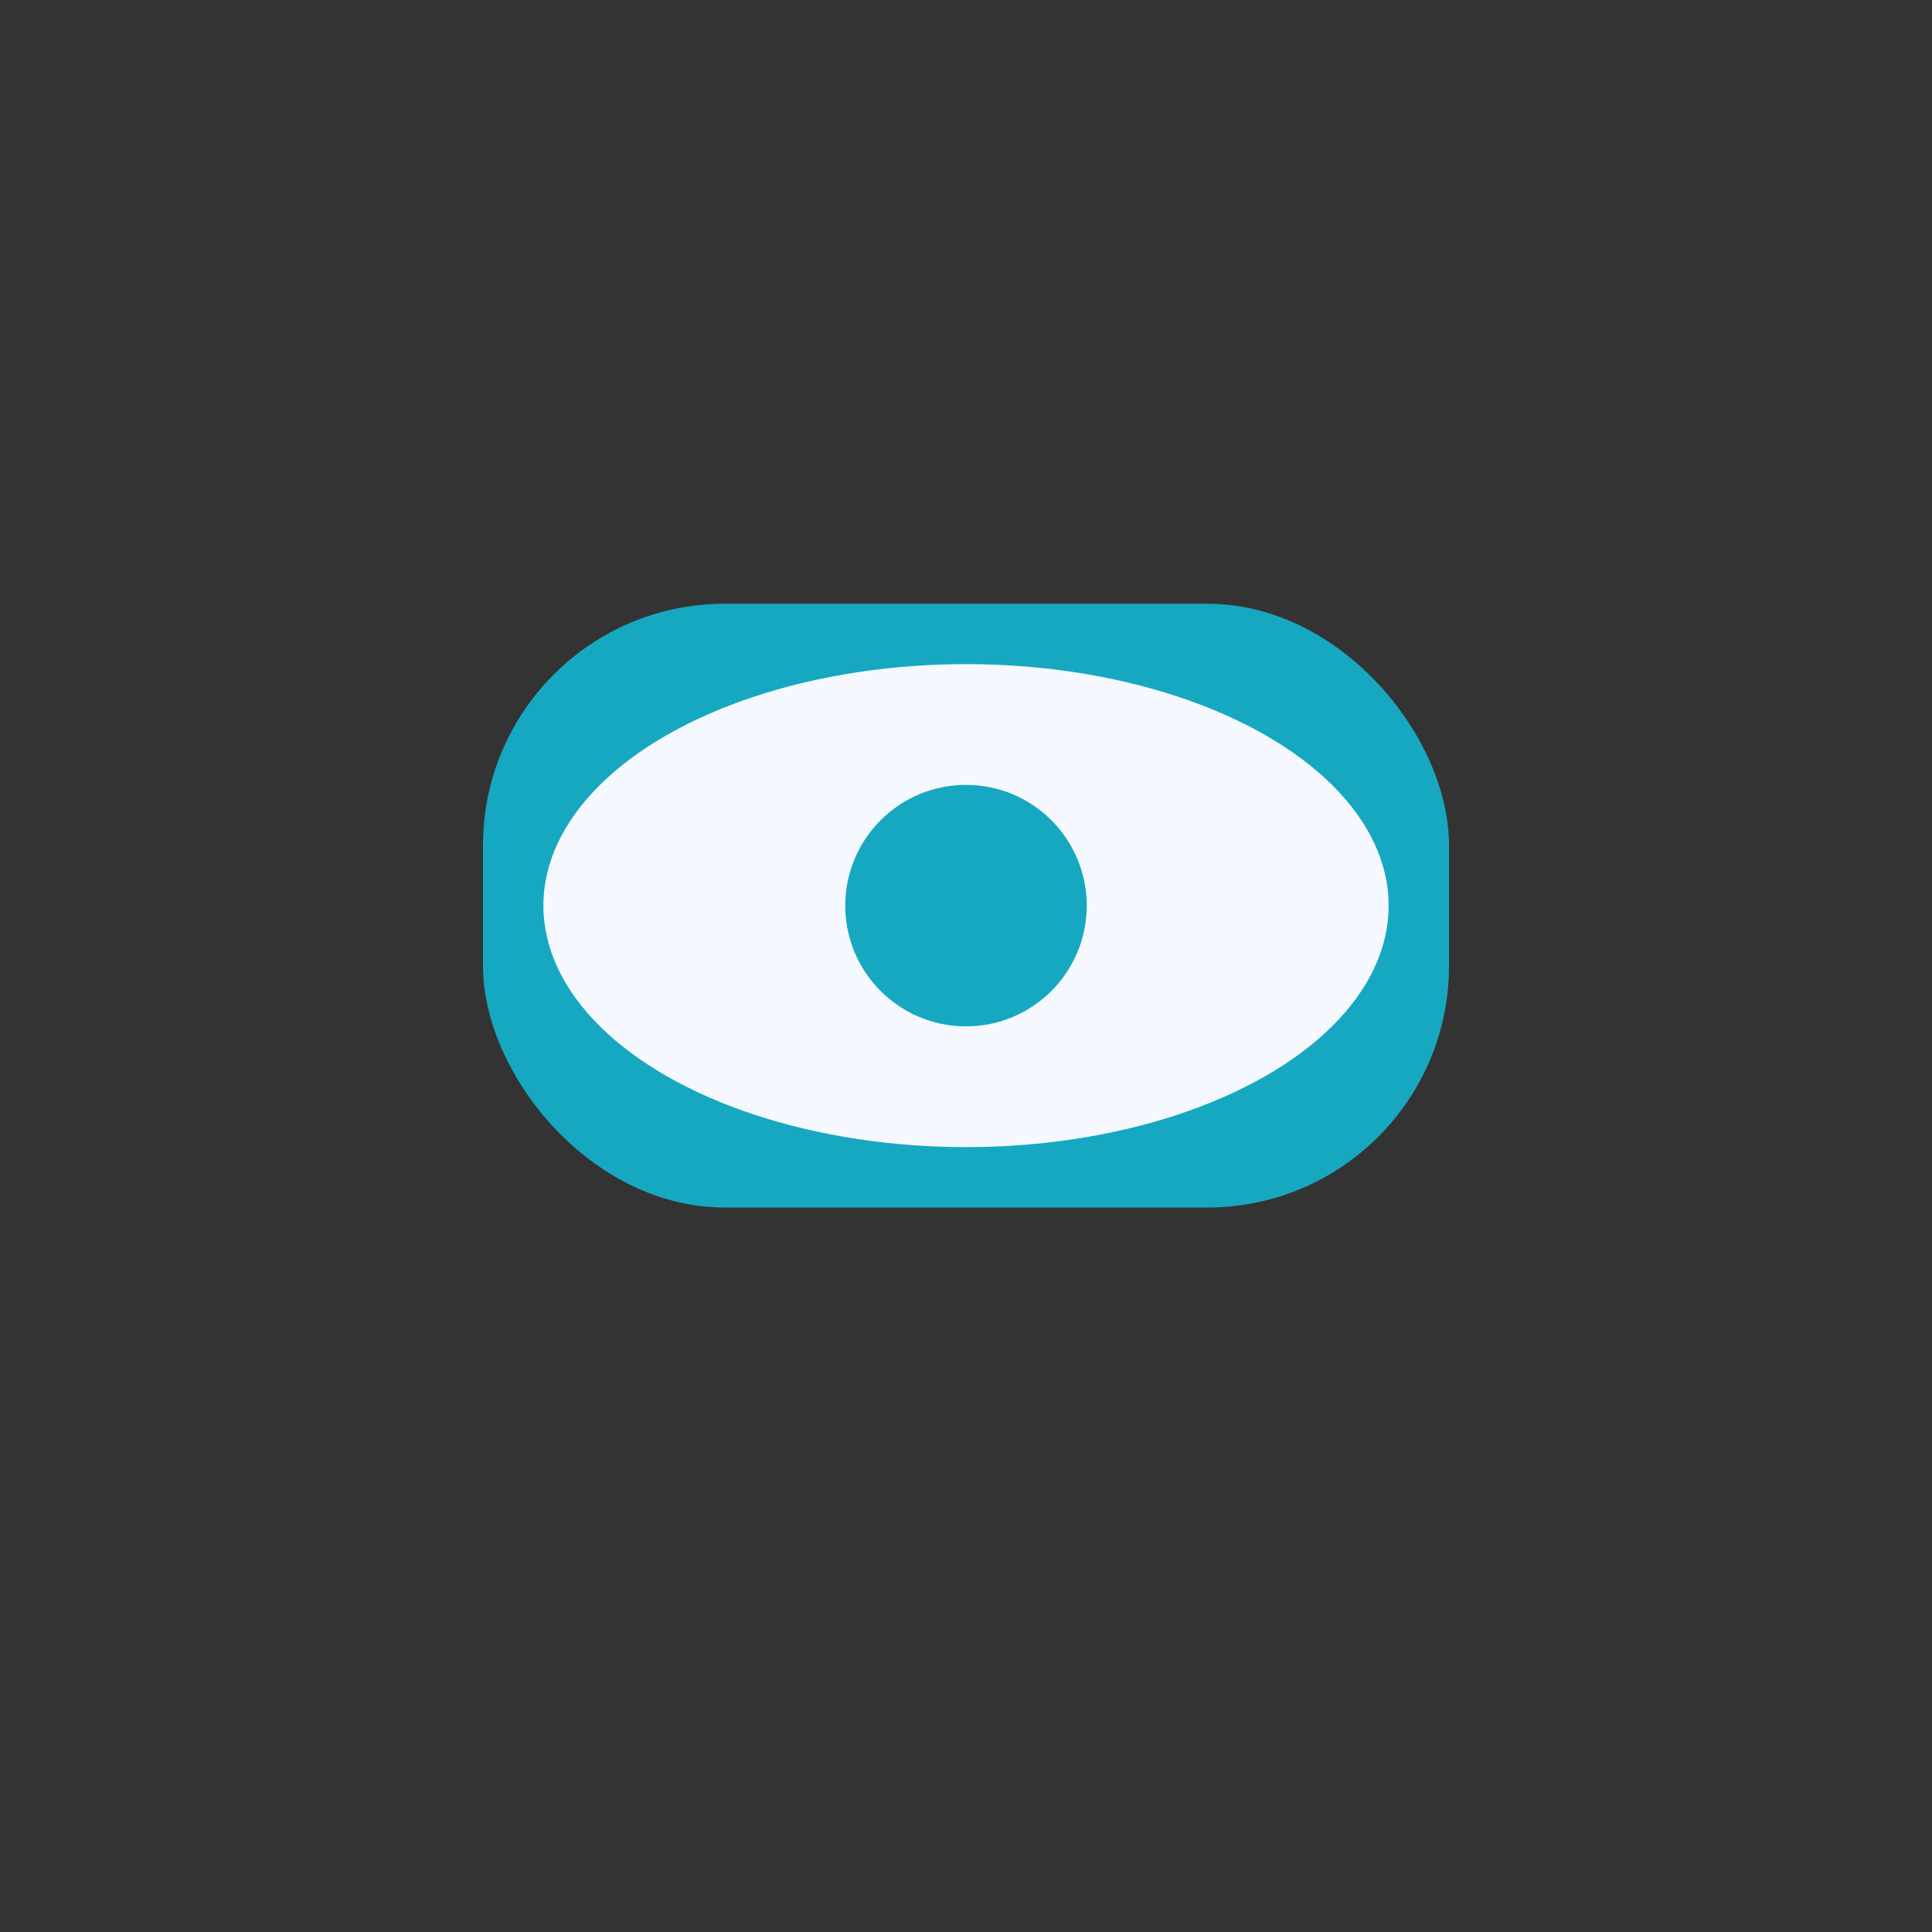
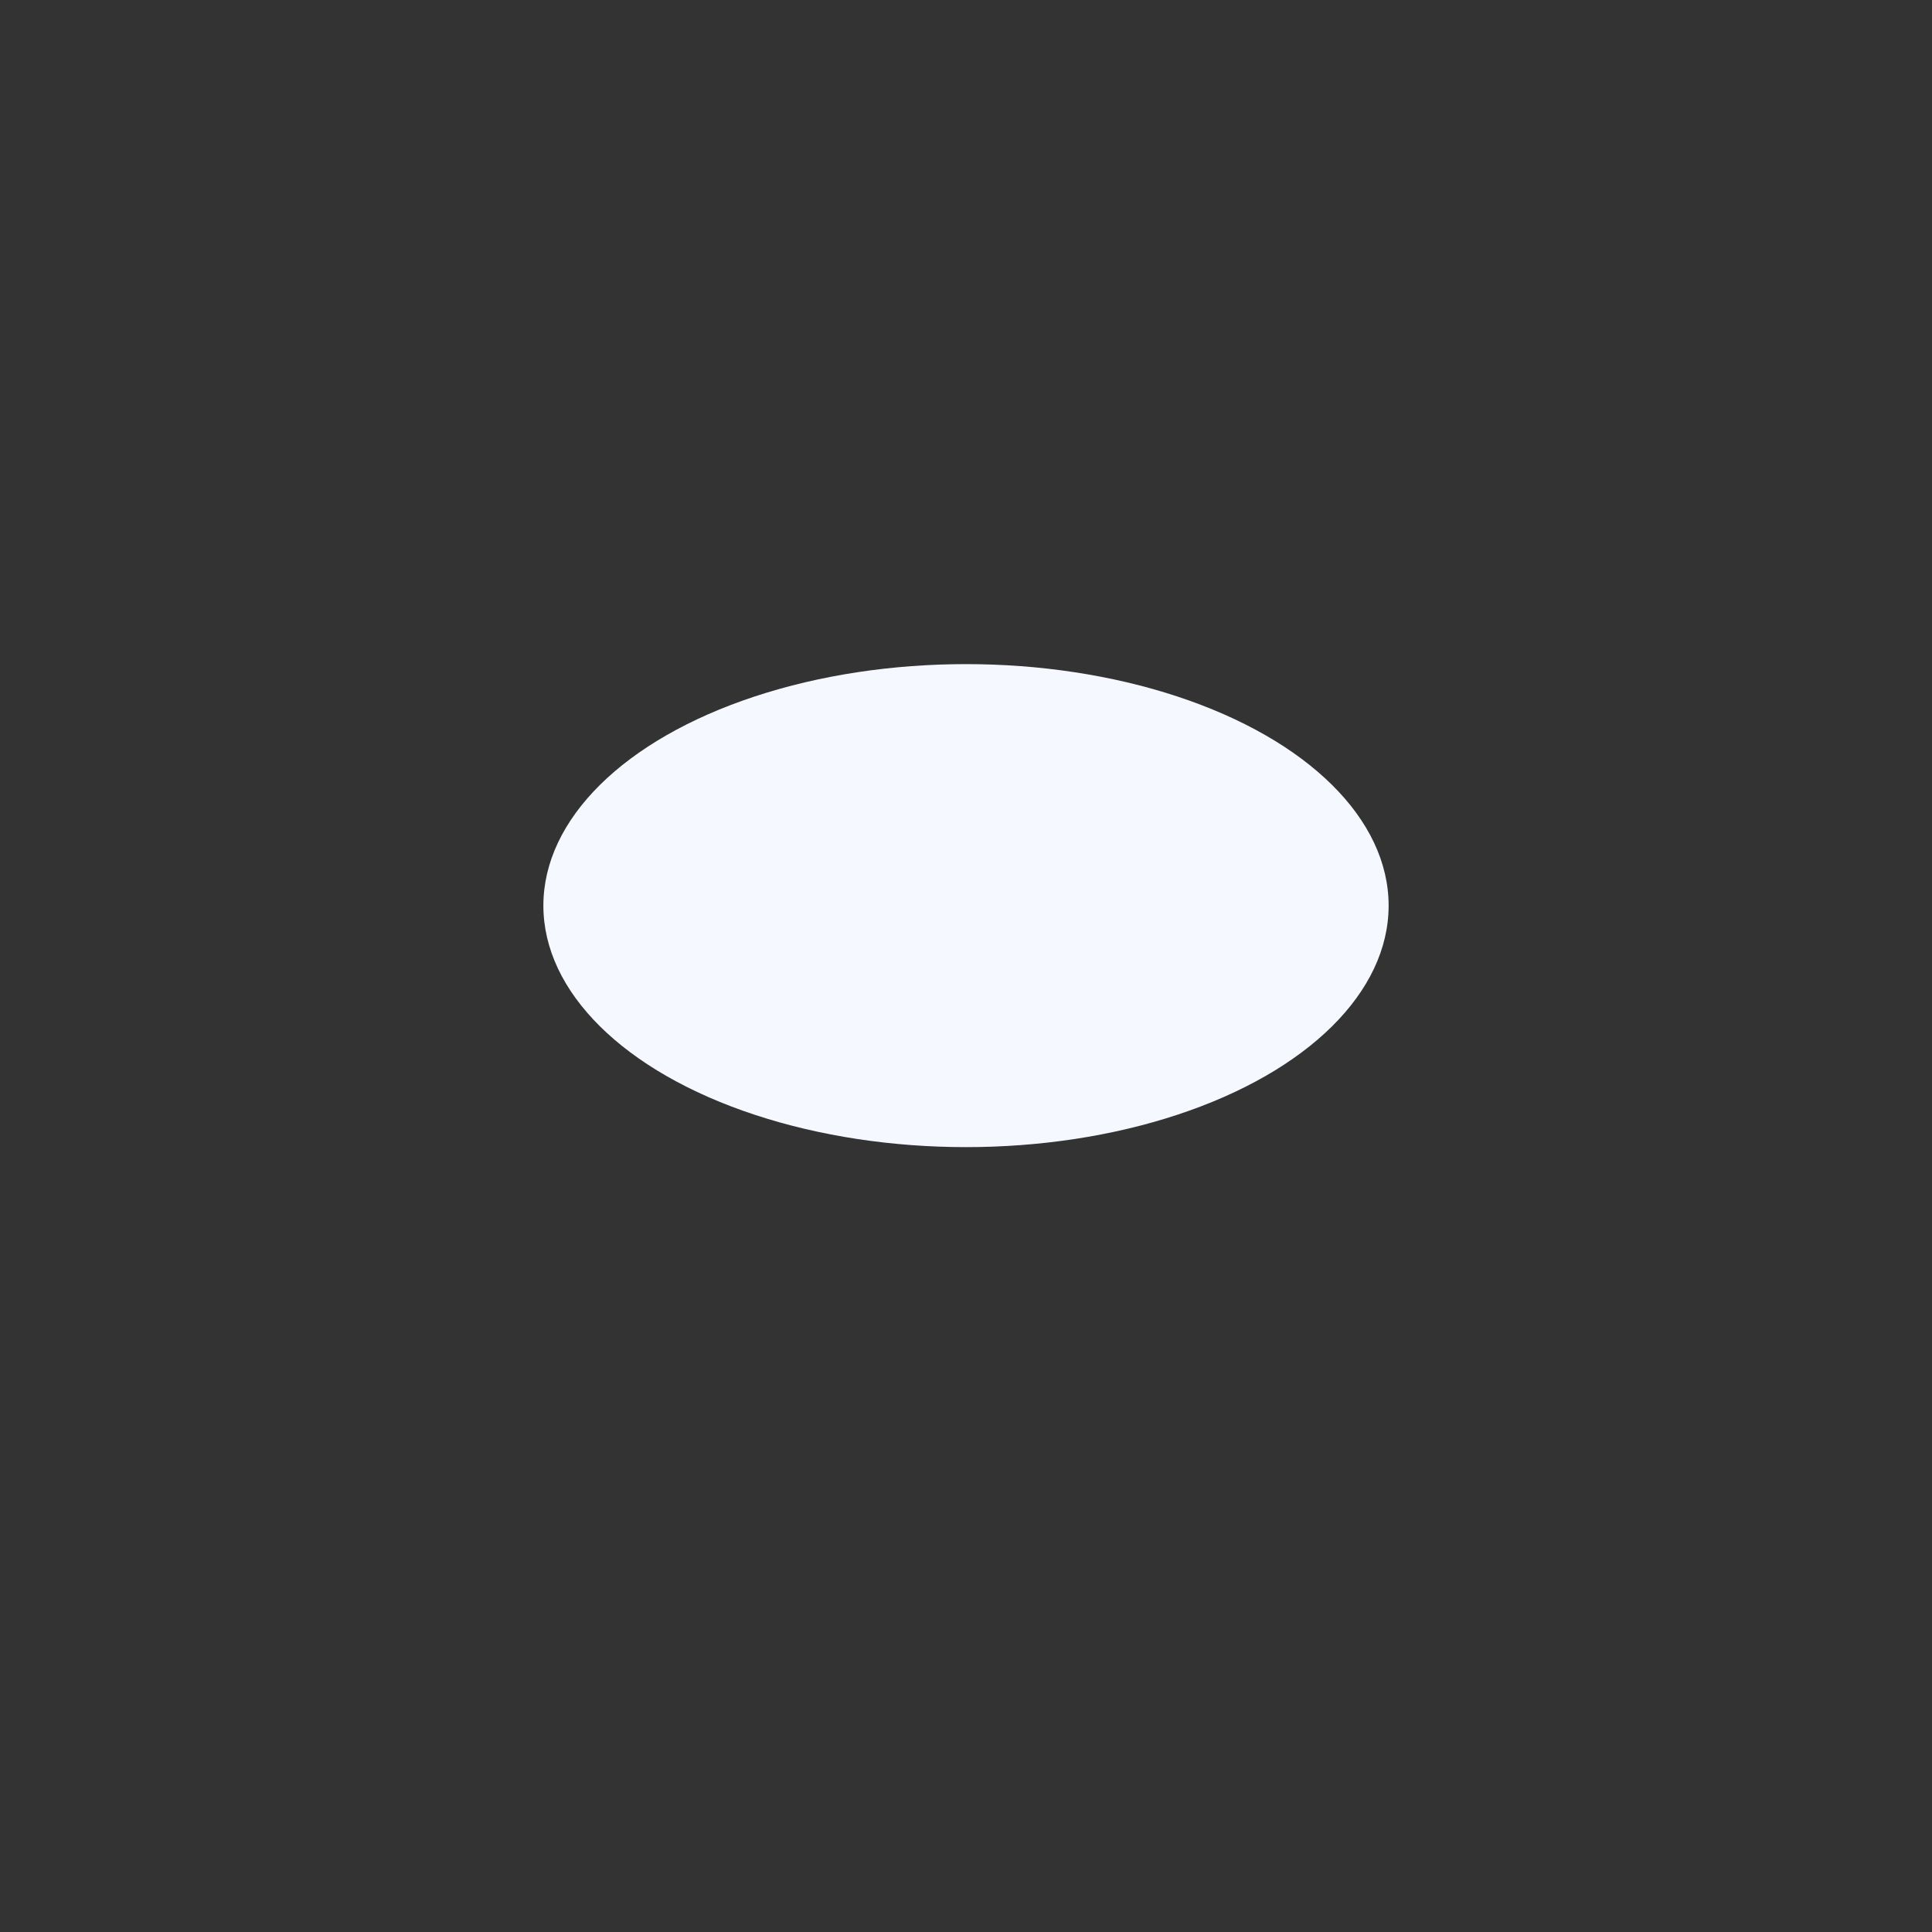
<svg xmlns="http://www.w3.org/2000/svg" width="32" height="32" viewBox="0 0 32 32">
  <rect x="0" y="0" width="32" height="32" fill="#333333" stroke="none" />
-   <rect x="8" y="10" width="16" height="10" rx="4" fill="#16A8C1" />
  <ellipse cx="16" cy="15" rx="7" ry="4" fill="#F5F9FF" />
-   <circle cx="16" cy="15" r="2" fill="#16A8C1" />
</svg>